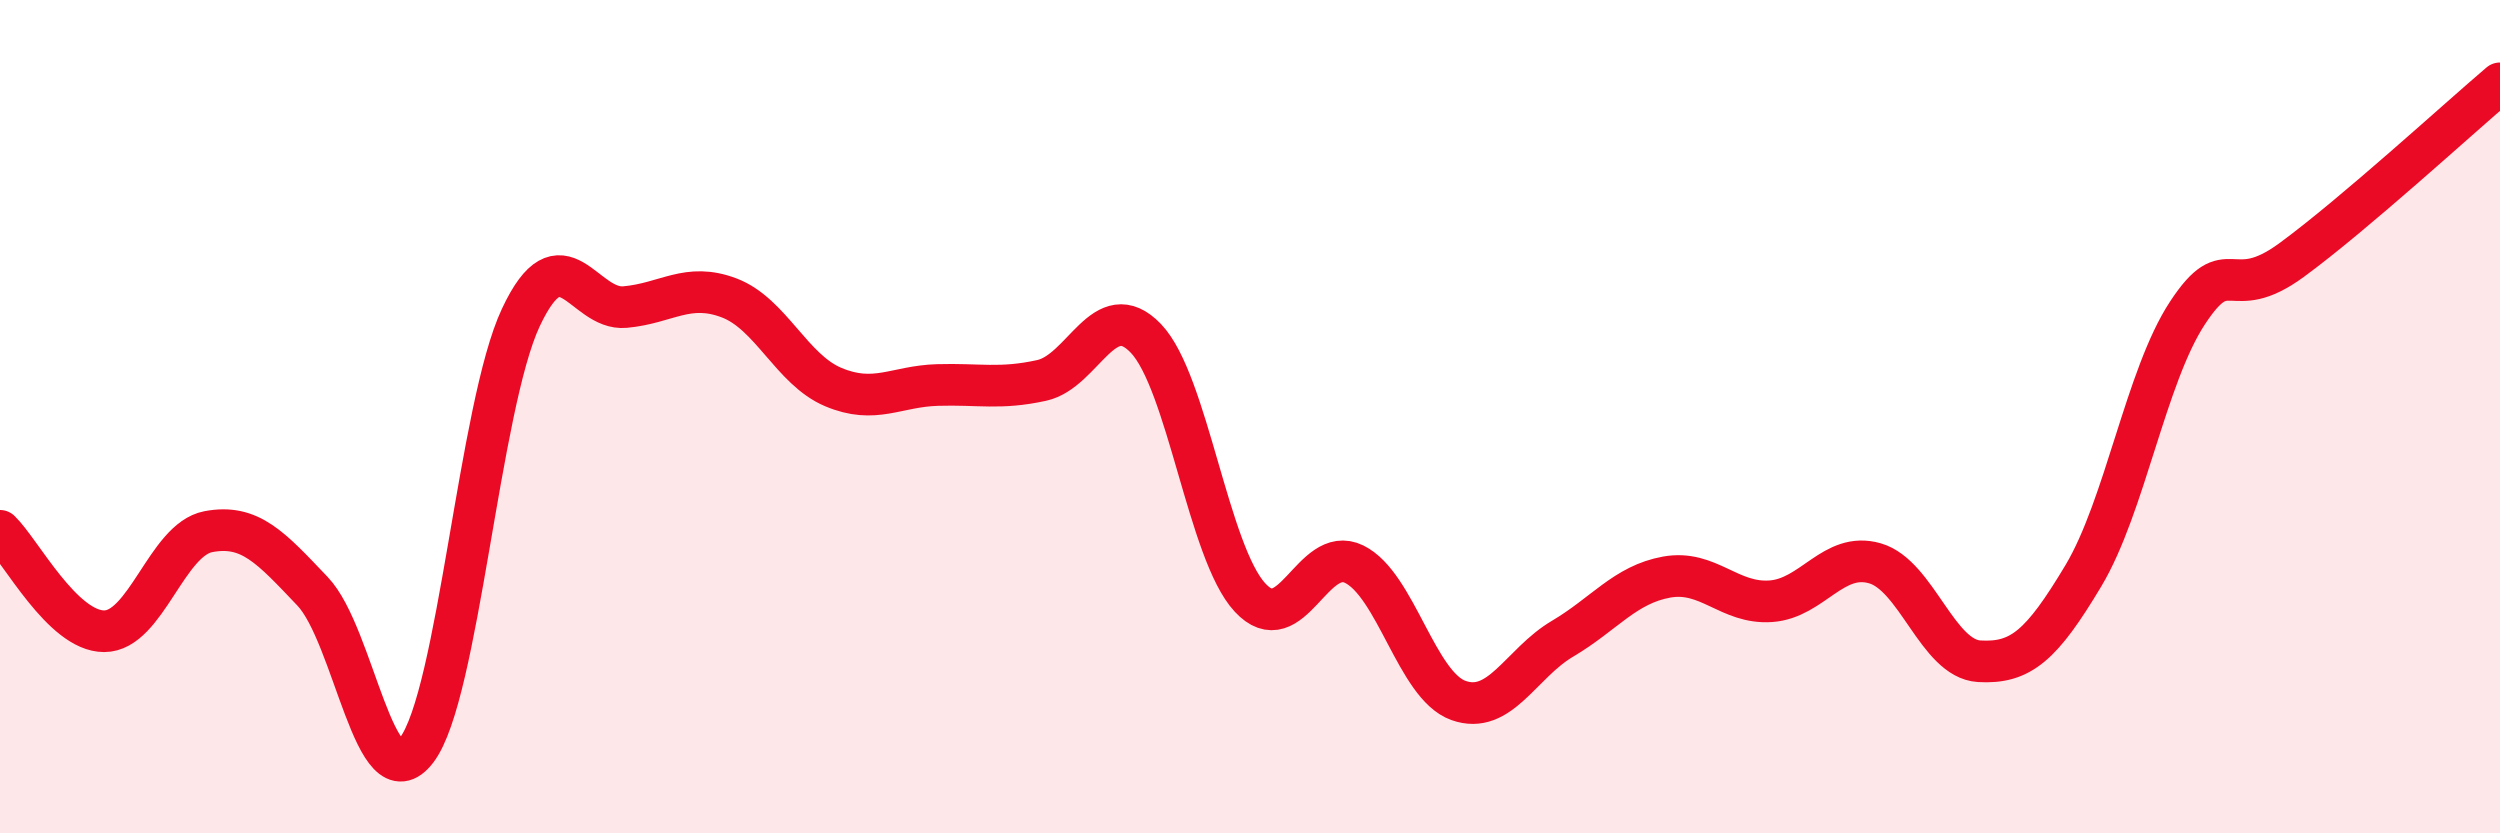
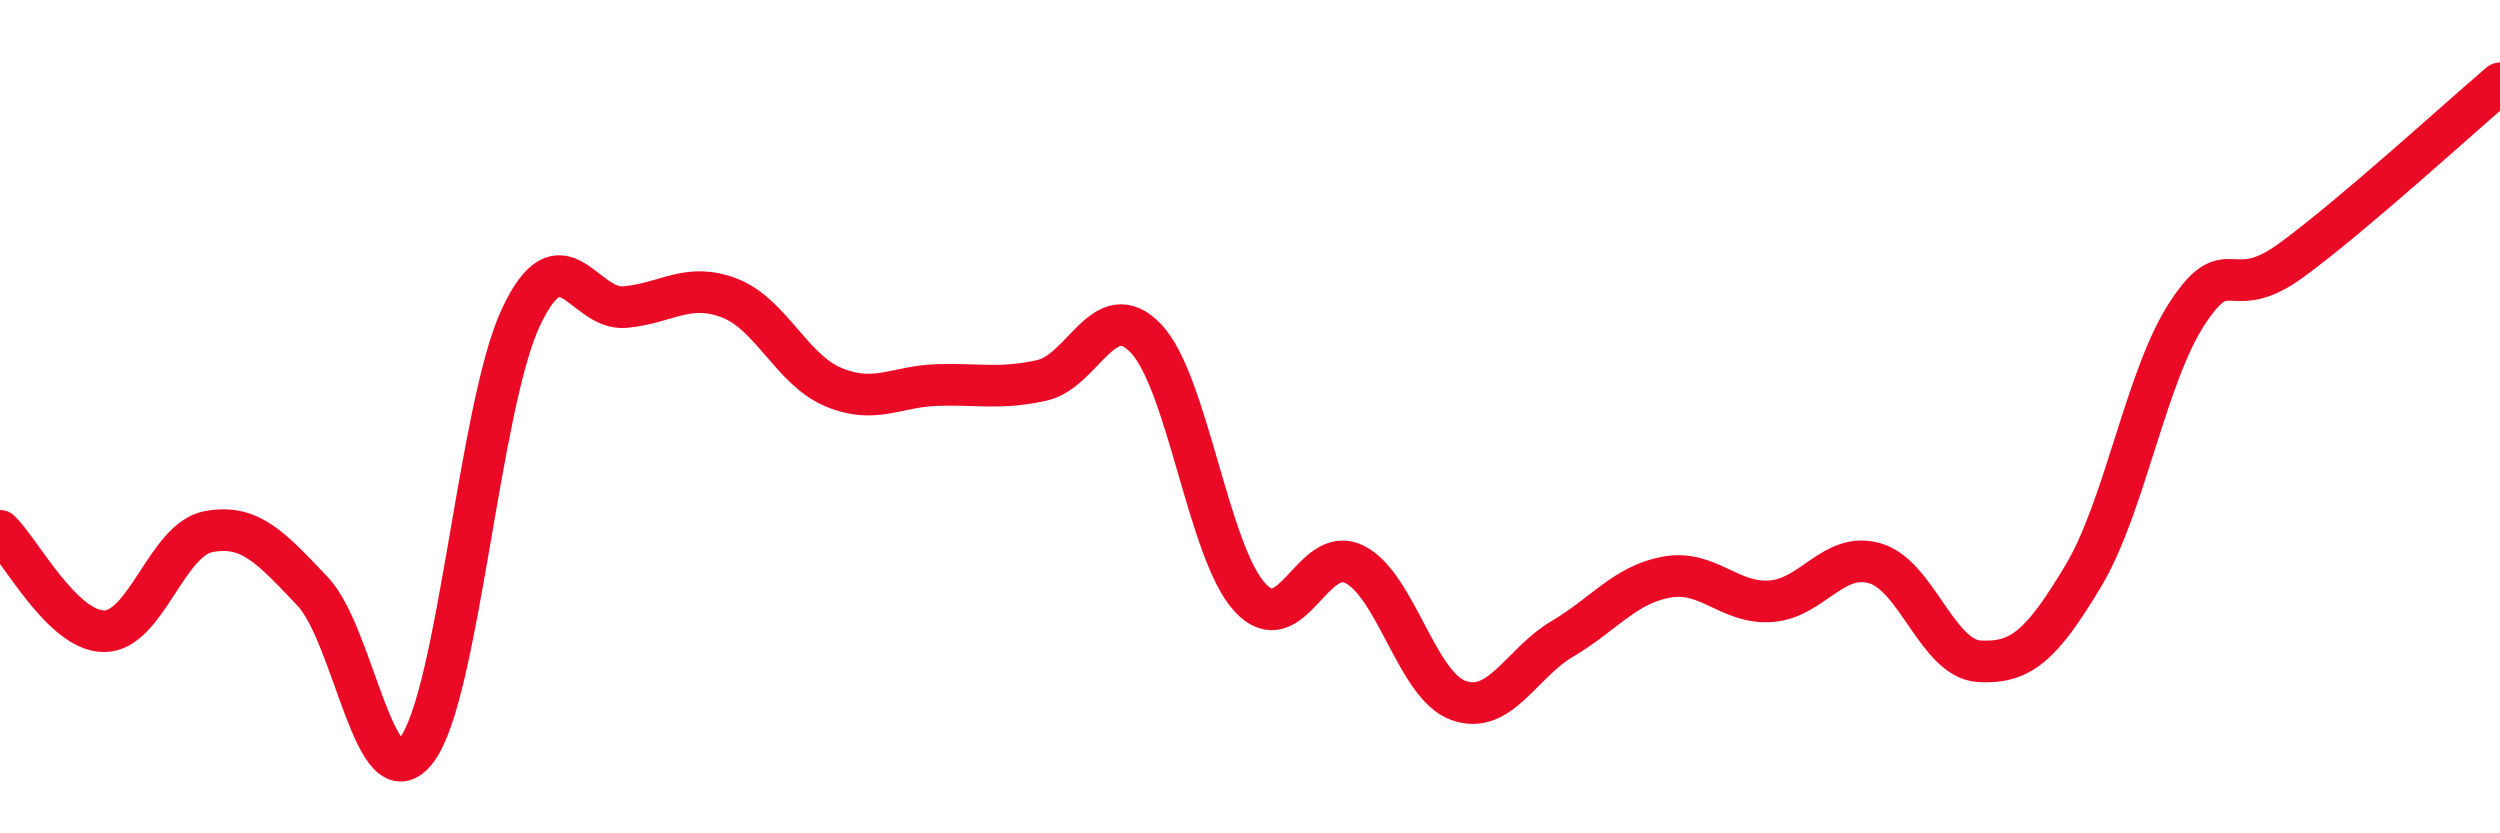
<svg xmlns="http://www.w3.org/2000/svg" width="60" height="20" viewBox="0 0 60 20">
-   <path d="M 0,12.74 C 0.5,13.22 1.5,15.15 2.5,15.15 C 3.5,15.15 4,12.95 5,12.76 C 6,12.57 6.5,13.14 7.5,14.19 C 8.5,15.24 9,19.31 10,18 C 11,16.69 11.5,9.75 12.5,7.62 C 13.5,5.49 14,7.46 15,7.37 C 16,7.28 16.5,6.77 17.5,7.15 C 18.5,7.53 19,8.87 20,9.29 C 21,9.71 21.5,9.27 22.5,9.24 C 23.5,9.21 24,9.35 25,9.13 C 26,8.91 26.5,7.08 27.5,8.12 C 28.5,9.16 29,13.26 30,14.34 C 31,15.42 31.5,13.05 32.5,13.54 C 33.5,14.03 34,16.45 35,16.81 C 36,17.17 36.5,15.92 37.5,15.33 C 38.5,14.74 39,14.03 40,13.85 C 41,13.67 41.5,14.5 42.5,14.43 C 43.5,14.36 44,13.23 45,13.52 C 46,13.81 46.5,15.81 47.5,15.87 C 48.5,15.93 49,15.49 50,13.82 C 51,12.15 51.5,9.03 52.5,7.51 C 53.5,5.99 53.5,7.34 55,6.24 C 56.5,5.14 59,2.85 60,2L60 20L0 20Z" fill="#EB0A25" opacity="0.1" stroke-linecap="round" stroke-linejoin="round" />
  <path d="M 0,12.74 C 0.5,13.22 1.5,15.15 2.5,15.15 C 3.5,15.15 4,12.95 5,12.76 C 6,12.57 6.5,13.14 7.5,14.19 C 8.5,15.24 9,19.31 10,18 C 11,16.69 11.5,9.75 12.5,7.62 C 13.5,5.49 14,7.46 15,7.37 C 16,7.28 16.5,6.77 17.5,7.15 C 18.5,7.53 19,8.87 20,9.29 C 21,9.71 21.5,9.27 22.5,9.24 C 23.5,9.21 24,9.35 25,9.13 C 26,8.91 26.5,7.08 27.5,8.12 C 28.5,9.16 29,13.26 30,14.34 C 31,15.42 31.5,13.05 32.5,13.54 C 33.5,14.03 34,16.45 35,16.81 C 36,17.17 36.5,15.92 37.5,15.33 C 38.5,14.74 39,14.03 40,13.85 C 41,13.67 41.5,14.5 42.5,14.43 C 43.5,14.36 44,13.23 45,13.52 C 46,13.81 46.5,15.81 47.5,15.87 C 48.5,15.93 49,15.49 50,13.82 C 51,12.15 51.5,9.03 52.5,7.51 C 53.5,5.99 53.5,7.34 55,6.24 C 56.5,5.14 59,2.85 60,2" stroke="#EB0A25" stroke-width="1" fill="none" stroke-linecap="round" stroke-linejoin="round" />
</svg>